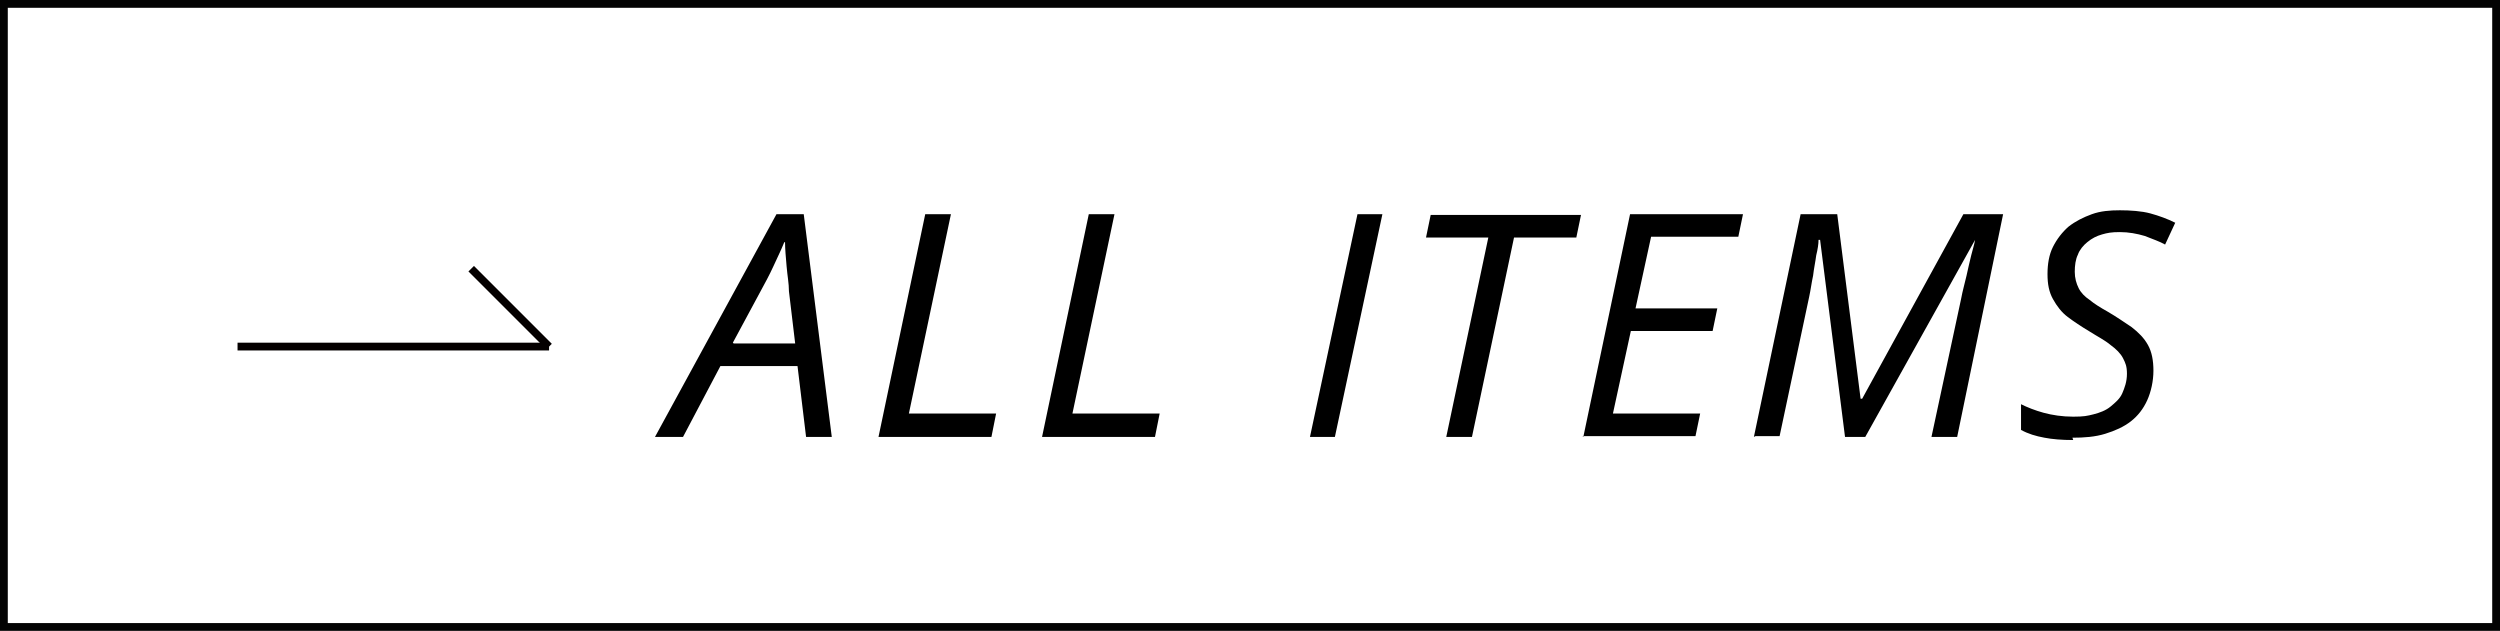
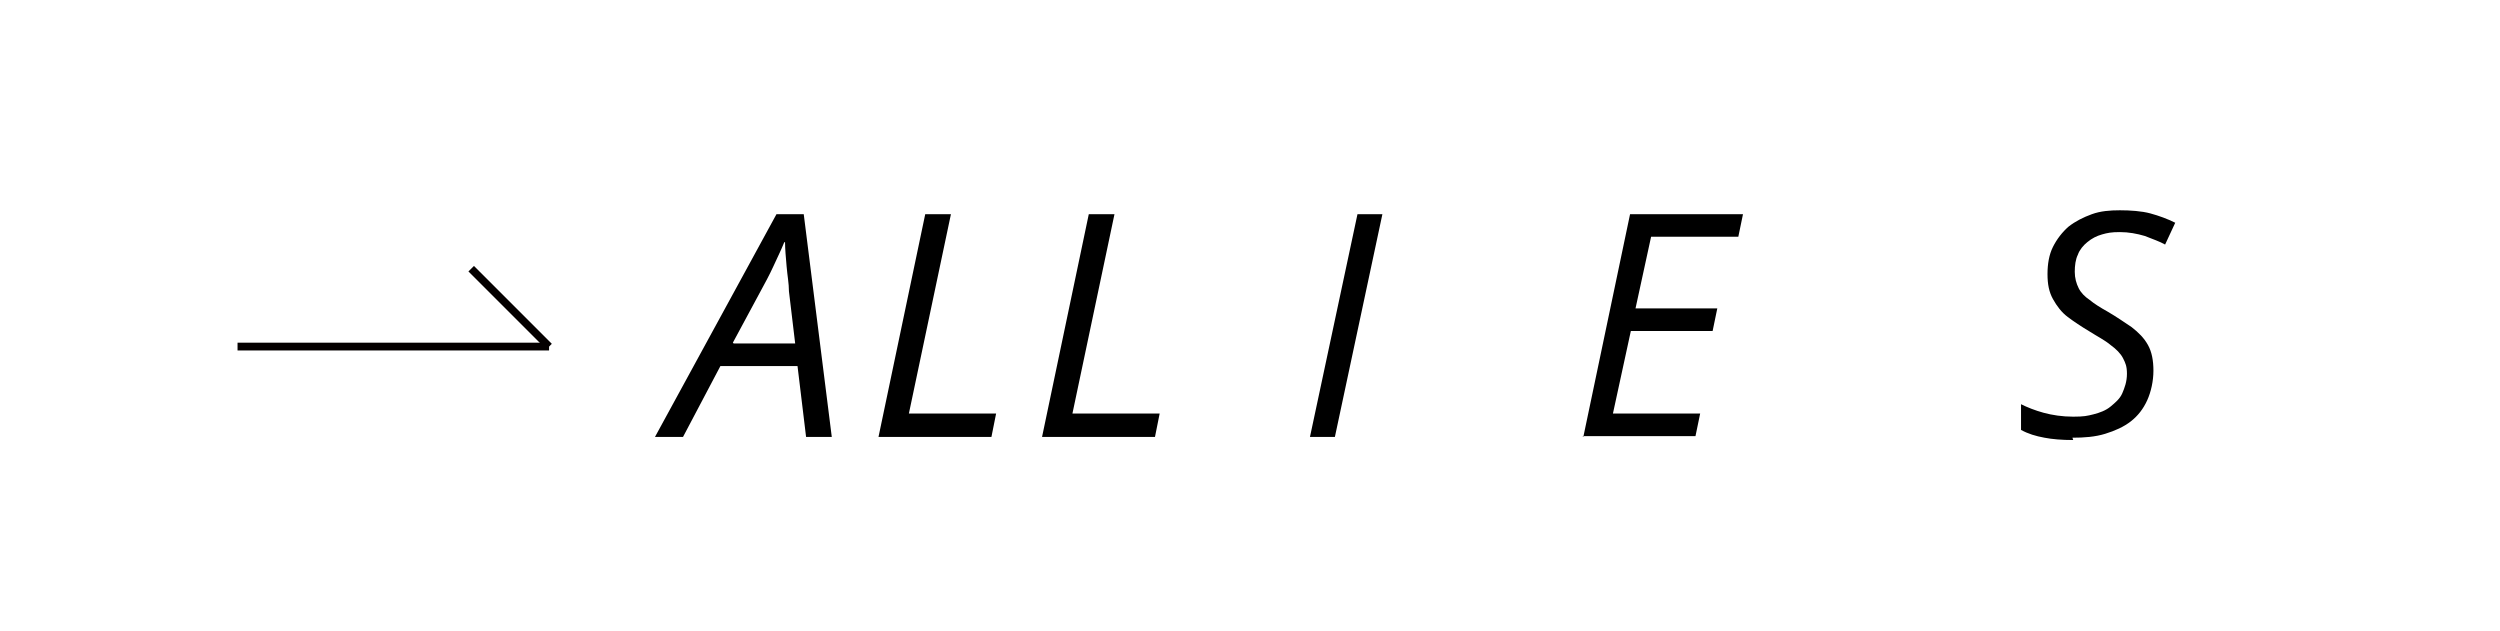
<svg xmlns="http://www.w3.org/2000/svg" id="_レイヤー_1" data-name=" レイヤー 1" version="1.1" viewBox="0 0 321 81">
  <defs>
    <style>
      .cls-1 {
        stroke: #040000;
      }

      .cls-1, .cls-2 {
        fill: none;
        stroke-miterlimit: 10;
      }

      .cls-3 {
        fill: #000;
        stroke-width: 0px;
      }

      .cls-2 {
        stroke: #030303;
      }

      .cls-4 {
        isolation: isolate;
      }
    </style>
  </defs>
-   <rect class="cls-2" x=".5" y=".5" width="320" height="80" />
  <g class="cls-4">
    <g class="cls-4">
      <path class="cls-3" d="M84.1,56.1l15.6-28.6h3.5l3.6,28.6h-3.3l-1.1-9.1h-9.9l-4.8,9.1h-3.6ZM94.2,44.1h7.9l-.8-6.7c0-1-.2-2-.3-3.2-.1-1.2-.2-2.2-.2-3.1h-.1c-.4,1-.9,2-1.4,3.1s-1.1,2.2-1.7,3.3l-3.5,6.5Z" />
    </g>
    <g class="cls-4">
      <path class="cls-3" d="M112.8,56.1l6-28.6h3.3l-5.4,25.6h11.2l-.6,3h-14.5Z" />
    </g>
    <g class="cls-4">
      <path class="cls-3" d="M133.8,56.1l6-28.6h3.3l-5.4,25.6h11.2l-.6,3h-14.5Z" />
    </g>
    <g class="cls-4">
      <path class="cls-3" d="M168.2,56.1l6.1-28.6h3.2l-6.1,28.6h-3.2Z" />
    </g>
    <g class="cls-4">
-       <path class="cls-3" d="M185.7,56.1l5.4-25.6h-8l.6-2.9h19.3l-.6,2.9h-8l-5.4,25.6h-3.3Z" />
-     </g>
+       </g>
    <g class="cls-4">
      <path class="cls-3" d="M203.3,56.1l6-28.6h14.5l-.6,2.9h-11.2l-2,9.2h10.5l-.6,2.9h-10.5l-2.3,10.6h11.2l-.6,2.9h-14.5Z" />
    </g>
    <g class="cls-4">
-       <path class="cls-3" d="M225.2,56.1l6-28.6h4.7l3,23.7h.2l13-23.7h5.1l-5.9,28.6h-3.3l3.8-17.7c.2-1.1.5-2.1.7-3,.2-.9.4-1.8.6-2.6.2-.8.4-1.4.5-2h0l-14.1,25.3h-2.6l-3.2-25.3h-.2c0,.5-.1,1.2-.3,2-.1.8-.3,1.7-.4,2.6-.2.9-.3,1.8-.5,2.7l-3.8,17.9h-3.1Z" />
-     </g>
+       </g>
    <g class="cls-4">
      <path class="cls-3" d="M266.2,56.5c-1.4,0-2.7-.1-3.7-.3-1.1-.2-2.1-.5-3-1v-3.3c.8.4,1.8.8,2.9,1.1,1.1.3,2.4.5,3.8.5s1.8-.1,2.6-.3,1.6-.5,2.2-1,1.2-1,1.5-1.7.6-1.5.6-2.5-.2-1.4-.5-2-.9-1.2-1.6-1.7c-.7-.6-1.7-1.1-2.8-1.8-1-.6-1.9-1.2-2.7-1.8-.8-.6-1.4-1.4-1.9-2.3-.5-.9-.7-1.9-.7-3.2s.2-2.5.7-3.5c.5-1,1.2-1.9,2-2.6.9-.7,1.9-1.2,3-1.6,1.1-.4,2.3-.5,3.6-.5s2.8.1,3.9.4c1.1.3,2.2.7,3.2,1.2l-1.3,2.8c-.7-.4-1.6-.7-2.6-1.1-1-.3-2.1-.5-3.2-.5s-1.6.1-2.3.3c-.7.2-1.3.5-1.9,1-.5.4-1,1-1.2,1.6-.3.6-.4,1.4-.4,2.2s.2,1.5.5,2.1c.3.6.8,1.1,1.4,1.5.6.5,1.4,1,2.3,1.5,1.2.7,2.2,1.4,3.1,2,.9.7,1.6,1.4,2.1,2.3.5.9.7,2,.7,3.3s-.3,2.7-.8,3.8c-.5,1.1-1.2,2-2.1,2.7-.9.7-2,1.2-3.3,1.6-1.3.4-2.7.5-4.2.5Z" />
    </g>
  </g>
  <line class="cls-1" x1="30.5" y1="44.5" x2="70.5" y2="44.5" />
  <line class="cls-1" x1="70.5" y1="44.5" x2="60.5" y2="34.5" />
</svg>